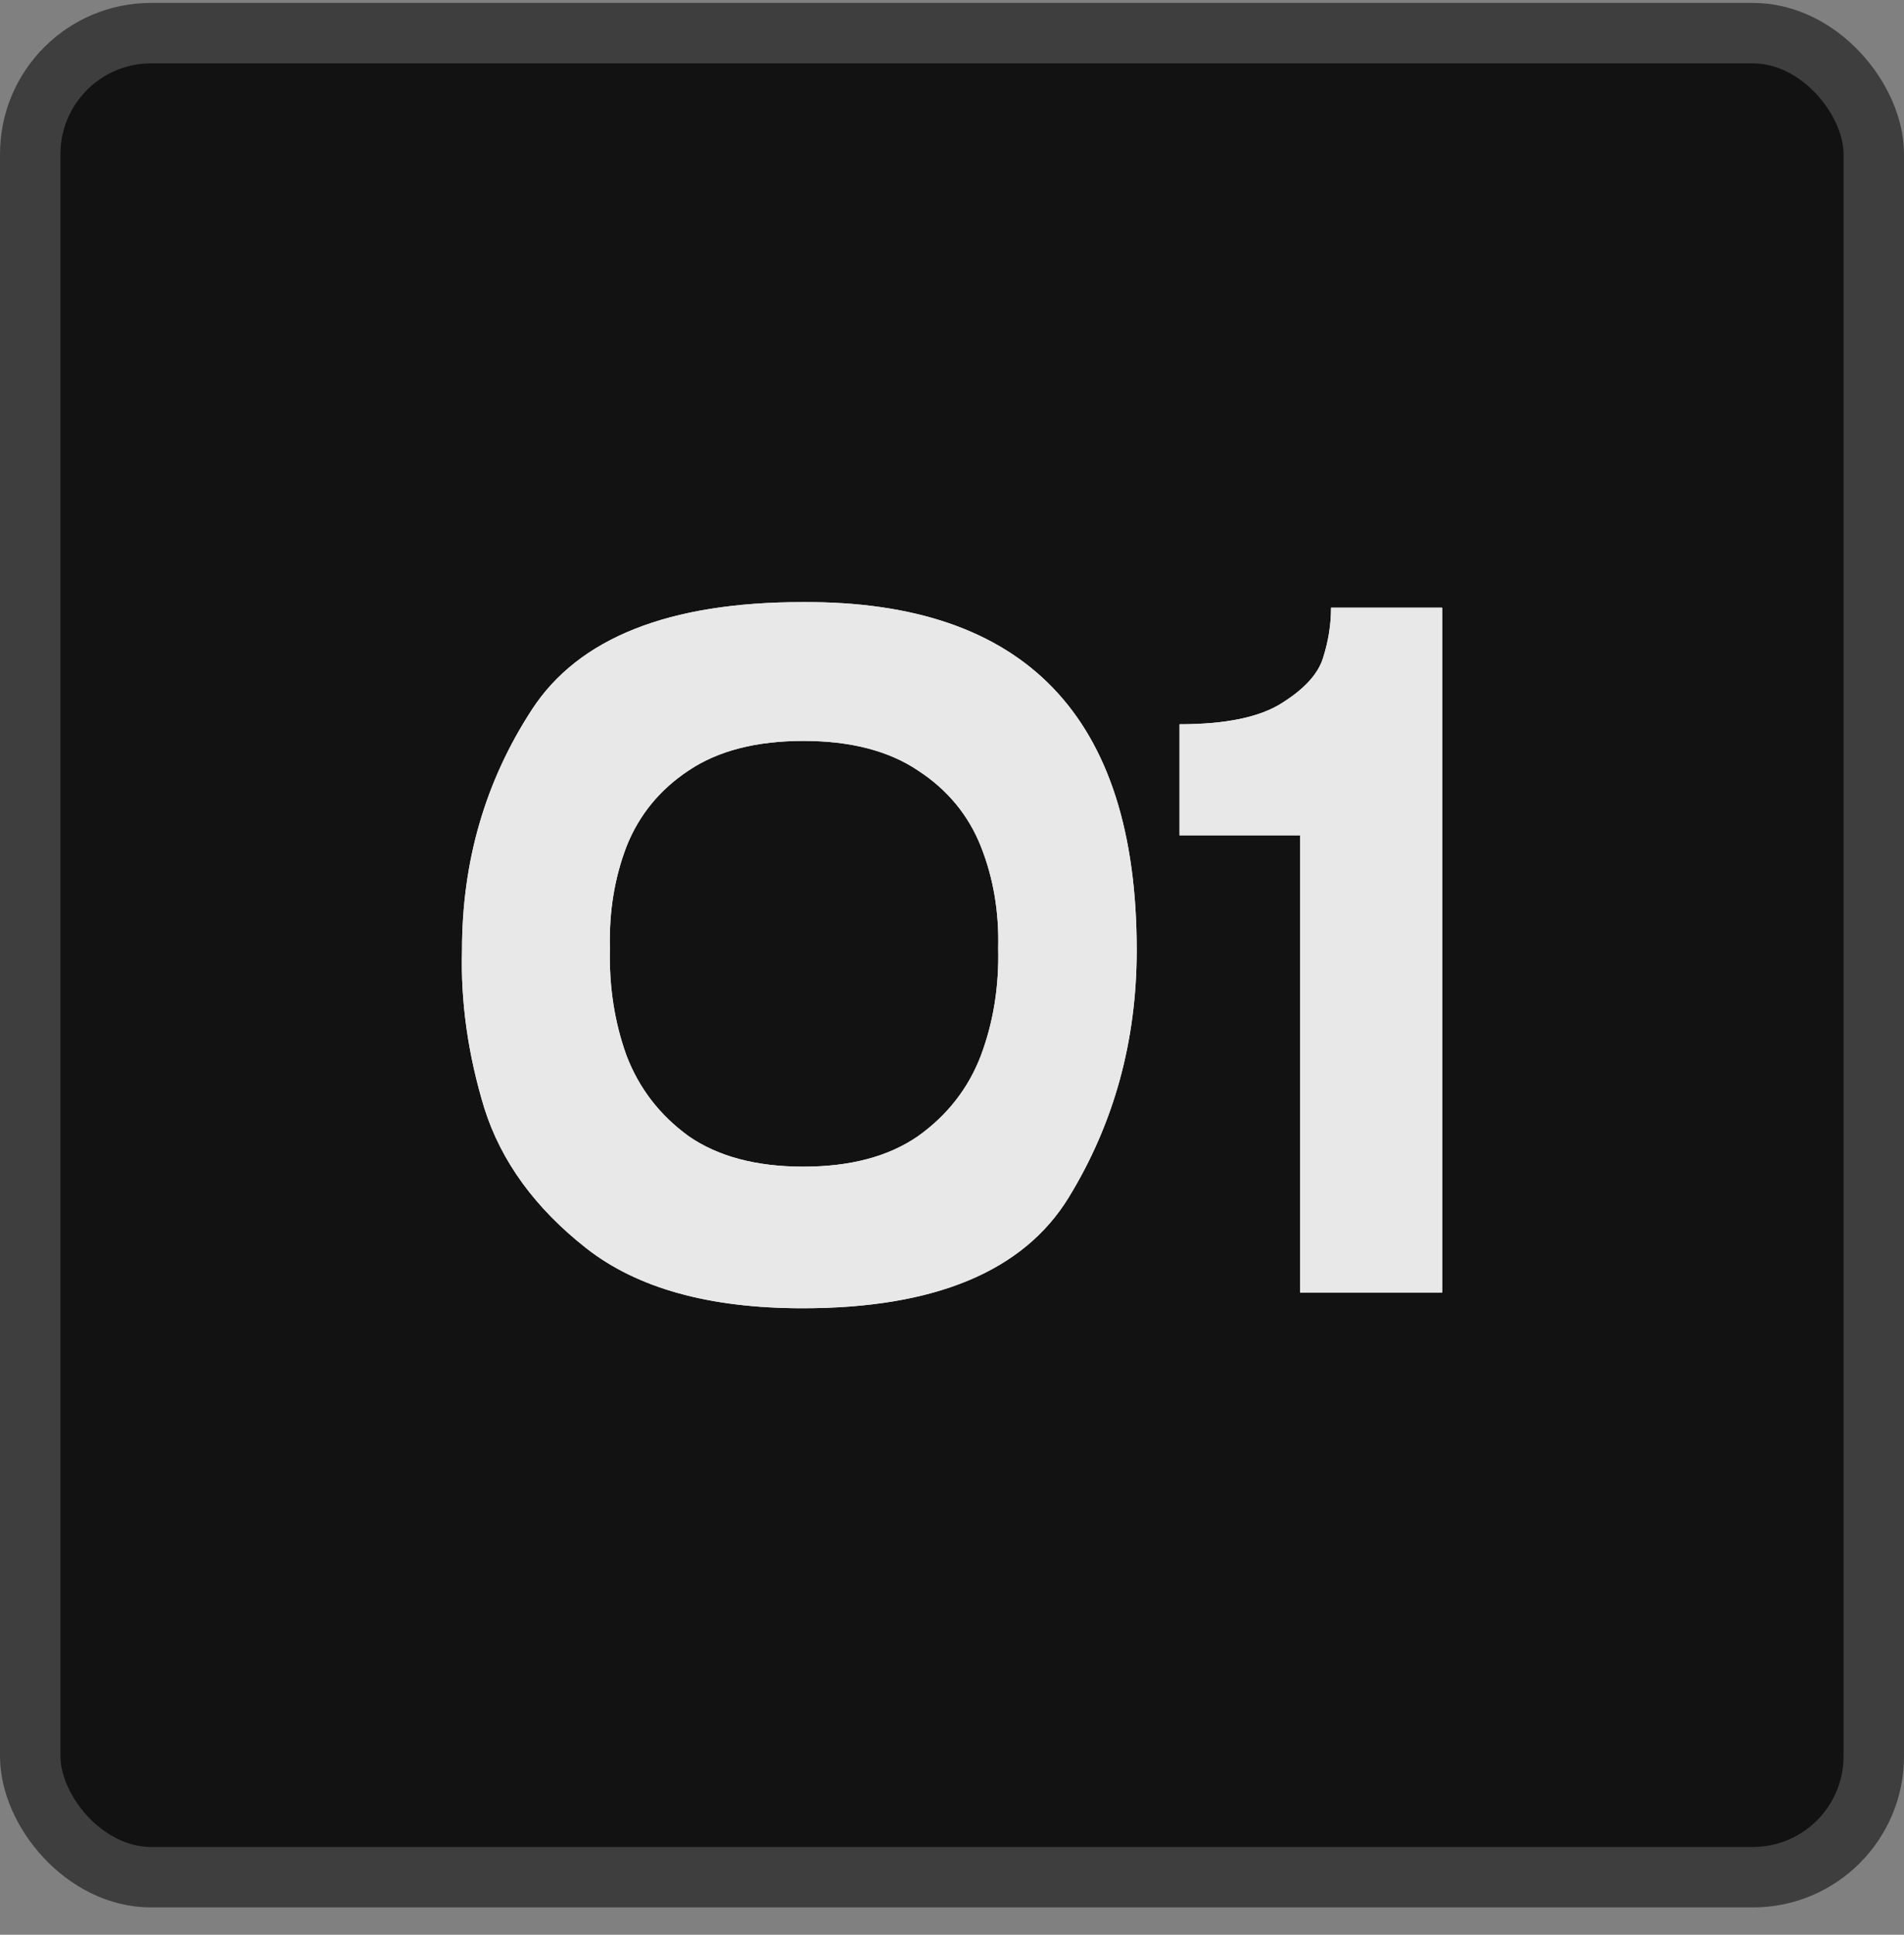
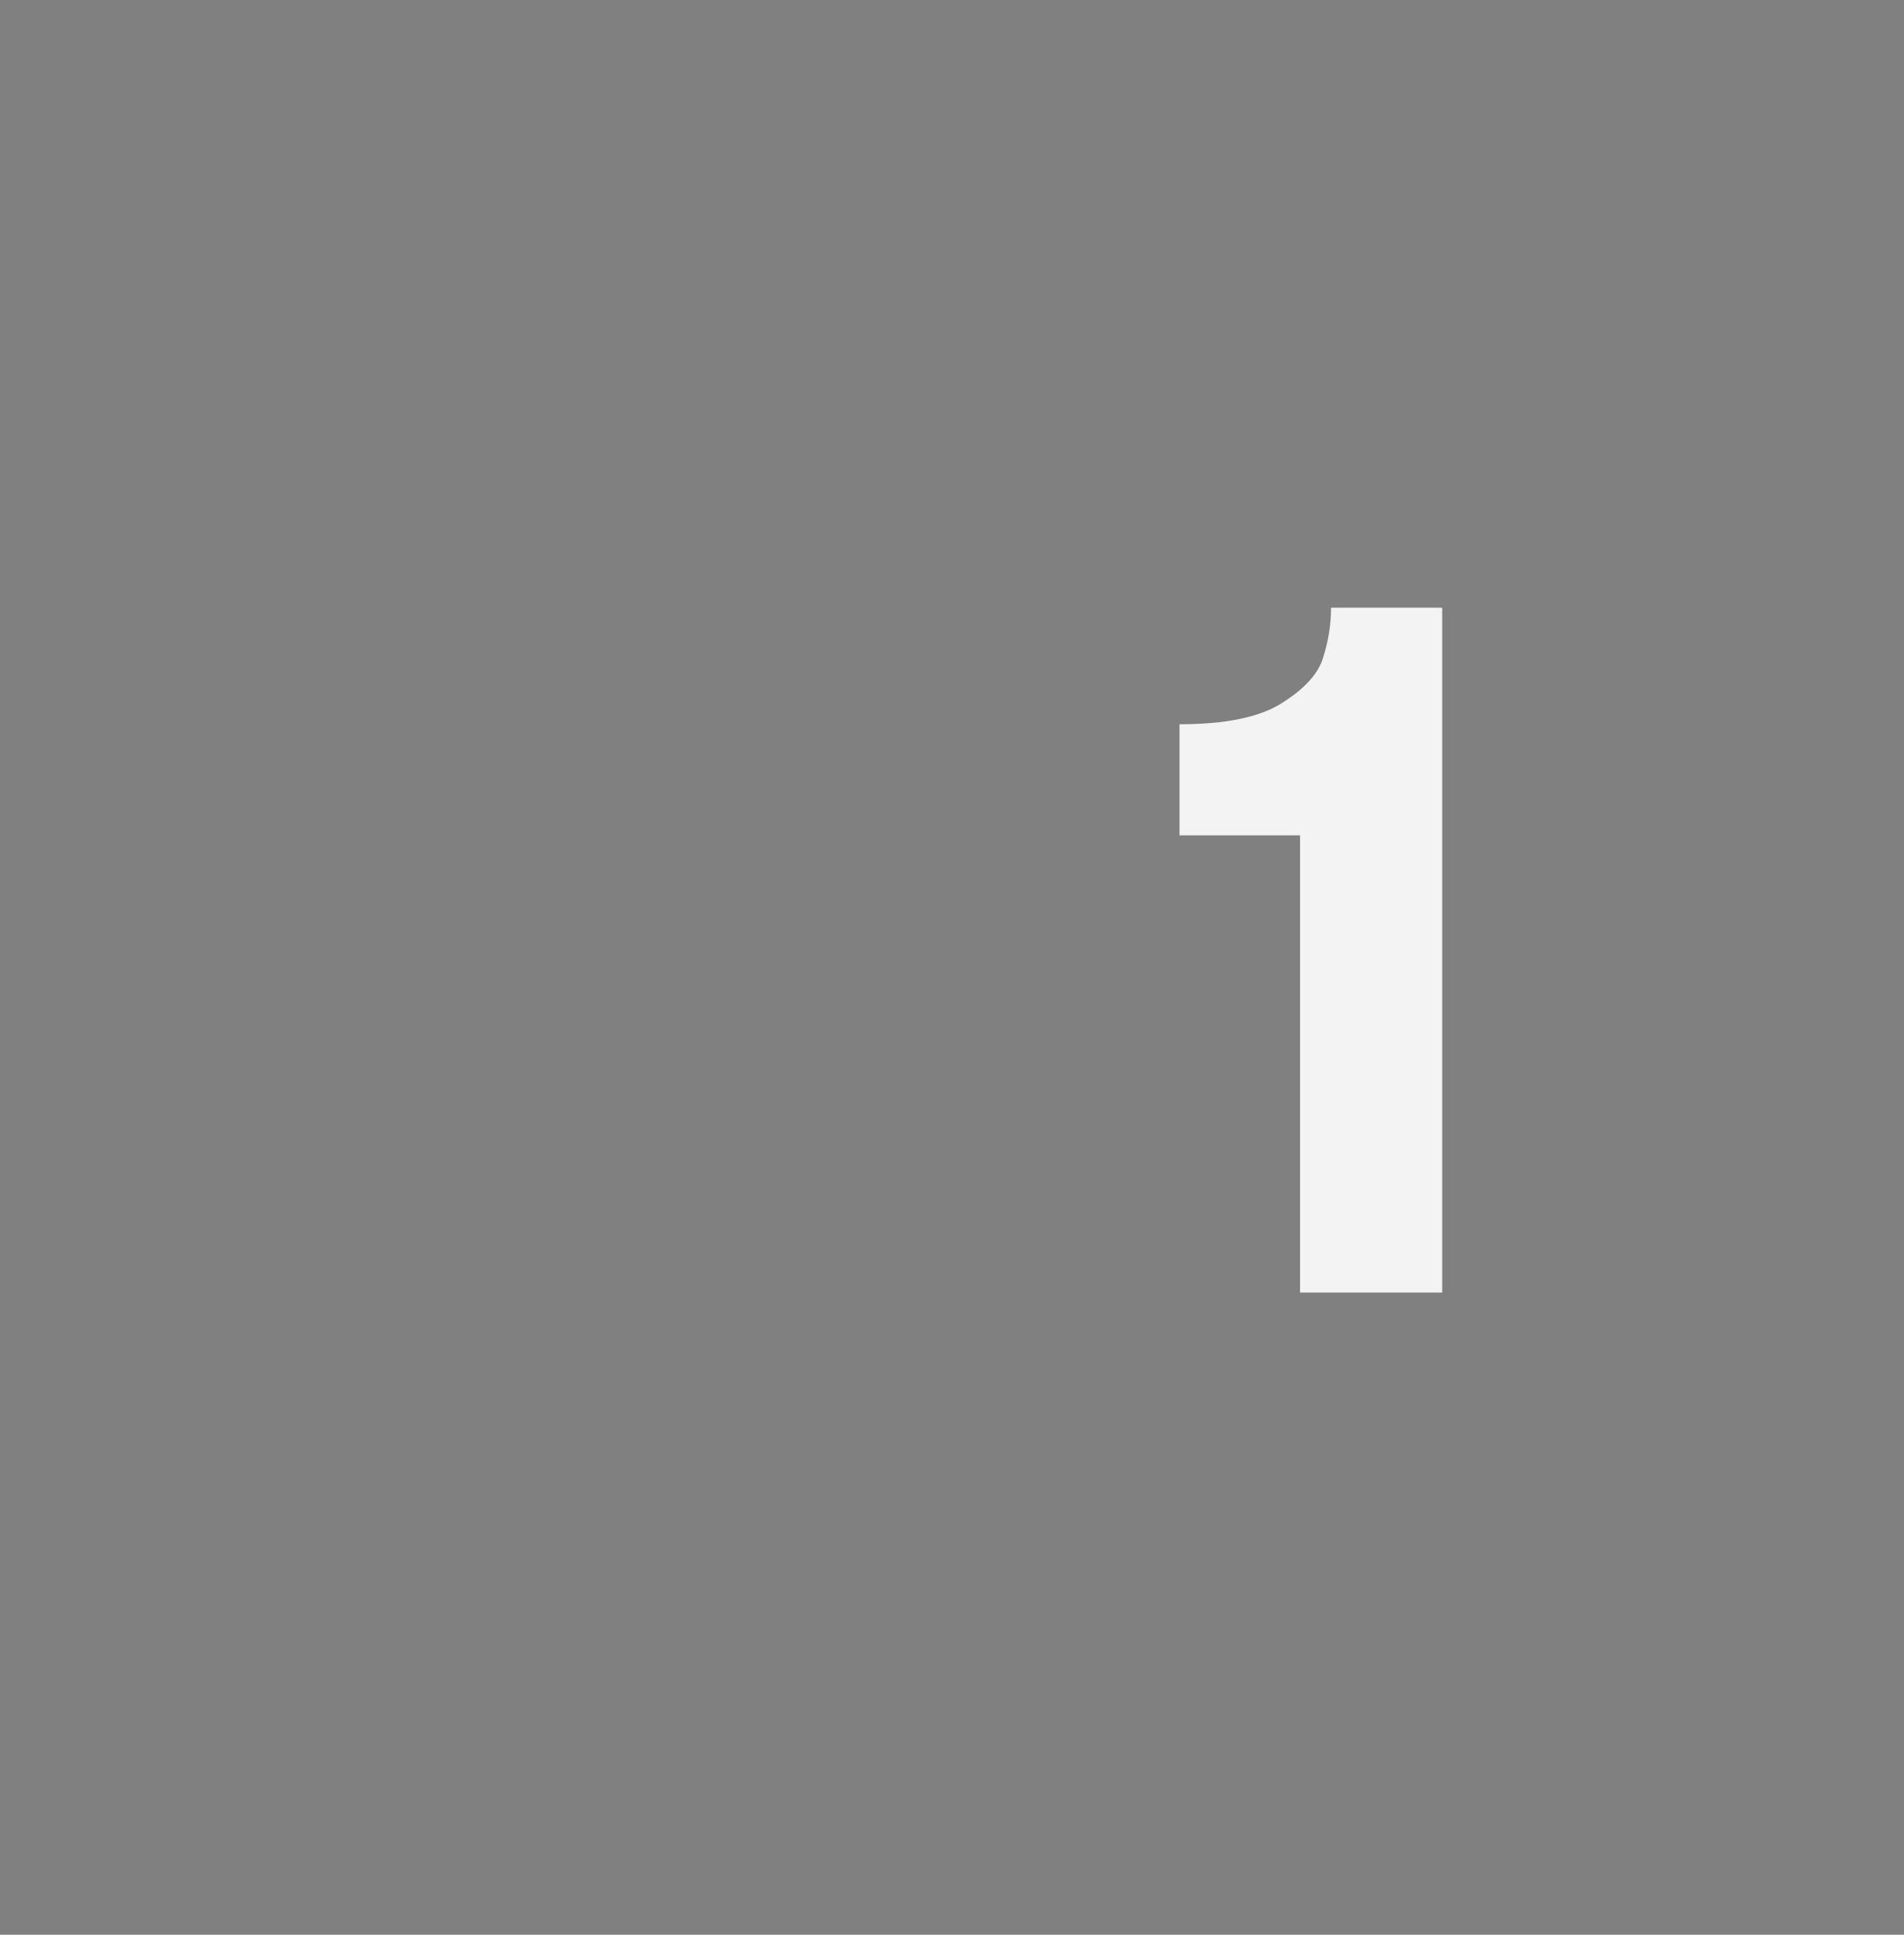
<svg xmlns="http://www.w3.org/2000/svg" width="63" height="64" viewBox="0 0 63 64" fill="none">
  <rect x="0" y="0" width="63" height="64" fill="#808080" stroke="none" />
-   <rect x="1" y="1.096" width="61" height="61" rx="4" fill="#121212" stroke="#3E3E3E" stroke-width="2" />
  <g opacity="0.9">
-     <path d="M26.557 19.917C33.927 19.876 37.612 23.713 37.612 31.428C37.612 34.428 36.864 37.153 35.367 39.602C33.871 42.052 30.934 43.276 26.557 43.276C23.469 43.276 21.081 42.613 19.393 41.286C17.706 39.96 16.584 38.419 16.027 36.663C15.486 34.888 15.239 33.143 15.287 31.428C15.287 28.489 16.059 25.836 17.603 23.468C19.147 21.101 22.131 19.917 26.557 19.917ZM26.581 38.592C28.141 38.592 29.406 38.255 30.377 37.582C31.348 36.888 32.041 36 32.455 34.918C32.868 33.816 33.059 32.632 33.028 31.367C33.059 30.163 32.868 29.04 32.455 27.999C32.041 26.959 31.348 26.122 30.377 25.489C29.406 24.836 28.141 24.509 26.581 24.509C25.021 24.509 23.755 24.836 22.784 25.489C21.829 26.122 21.145 26.959 20.731 27.999C20.333 29.04 20.15 30.163 20.181 31.367C20.15 32.632 20.333 33.816 20.731 34.918C21.145 36 21.829 36.888 22.784 37.582C23.755 38.255 25.021 38.592 26.581 38.592Z" fill="white" />
-     <path d="M26.557 19.917C33.927 19.876 37.612 23.713 37.612 31.428C37.612 34.428 36.864 37.153 35.367 39.602C33.871 42.052 30.934 43.276 26.557 43.276C23.469 43.276 21.081 42.613 19.393 41.286C17.706 39.96 16.584 38.419 16.027 36.663C15.486 34.888 15.239 33.143 15.287 31.428C15.287 28.489 16.059 25.836 17.603 23.468C19.147 21.101 22.131 19.917 26.557 19.917ZM26.581 38.592C28.141 38.592 29.406 38.255 30.377 37.582C31.348 36.888 32.041 36 32.455 34.918C32.868 33.816 33.059 32.632 33.028 31.367C33.059 30.163 32.868 29.04 32.455 27.999C32.041 26.959 31.348 26.122 30.377 25.489C29.406 24.836 28.141 24.509 26.581 24.509C25.021 24.509 23.755 24.836 22.784 25.489C21.829 26.122 21.145 26.959 20.731 27.999C20.333 29.04 20.15 30.163 20.181 31.367C20.15 32.632 20.333 33.816 20.731 34.918C21.145 36 21.829 36.888 22.784 37.582C23.755 38.255 25.021 38.592 26.581 38.592Z" fill="white" />
-     <path d="M47.719 20.101V42.756H43.016V27.632H39.028V23.958C40.556 23.958 41.686 23.724 42.419 23.254C43.167 22.785 43.62 22.285 43.78 21.754C43.955 21.203 44.042 20.652 44.042 20.101H47.719Z" fill="white" />
    <path d="M47.719 20.101V42.756H43.016V27.632H39.028V23.958C40.556 23.958 41.686 23.724 42.419 23.254C43.167 22.785 43.62 22.285 43.78 21.754C43.955 21.203 44.042 20.652 44.042 20.101H47.719Z" fill="white" />
  </g>
</svg>